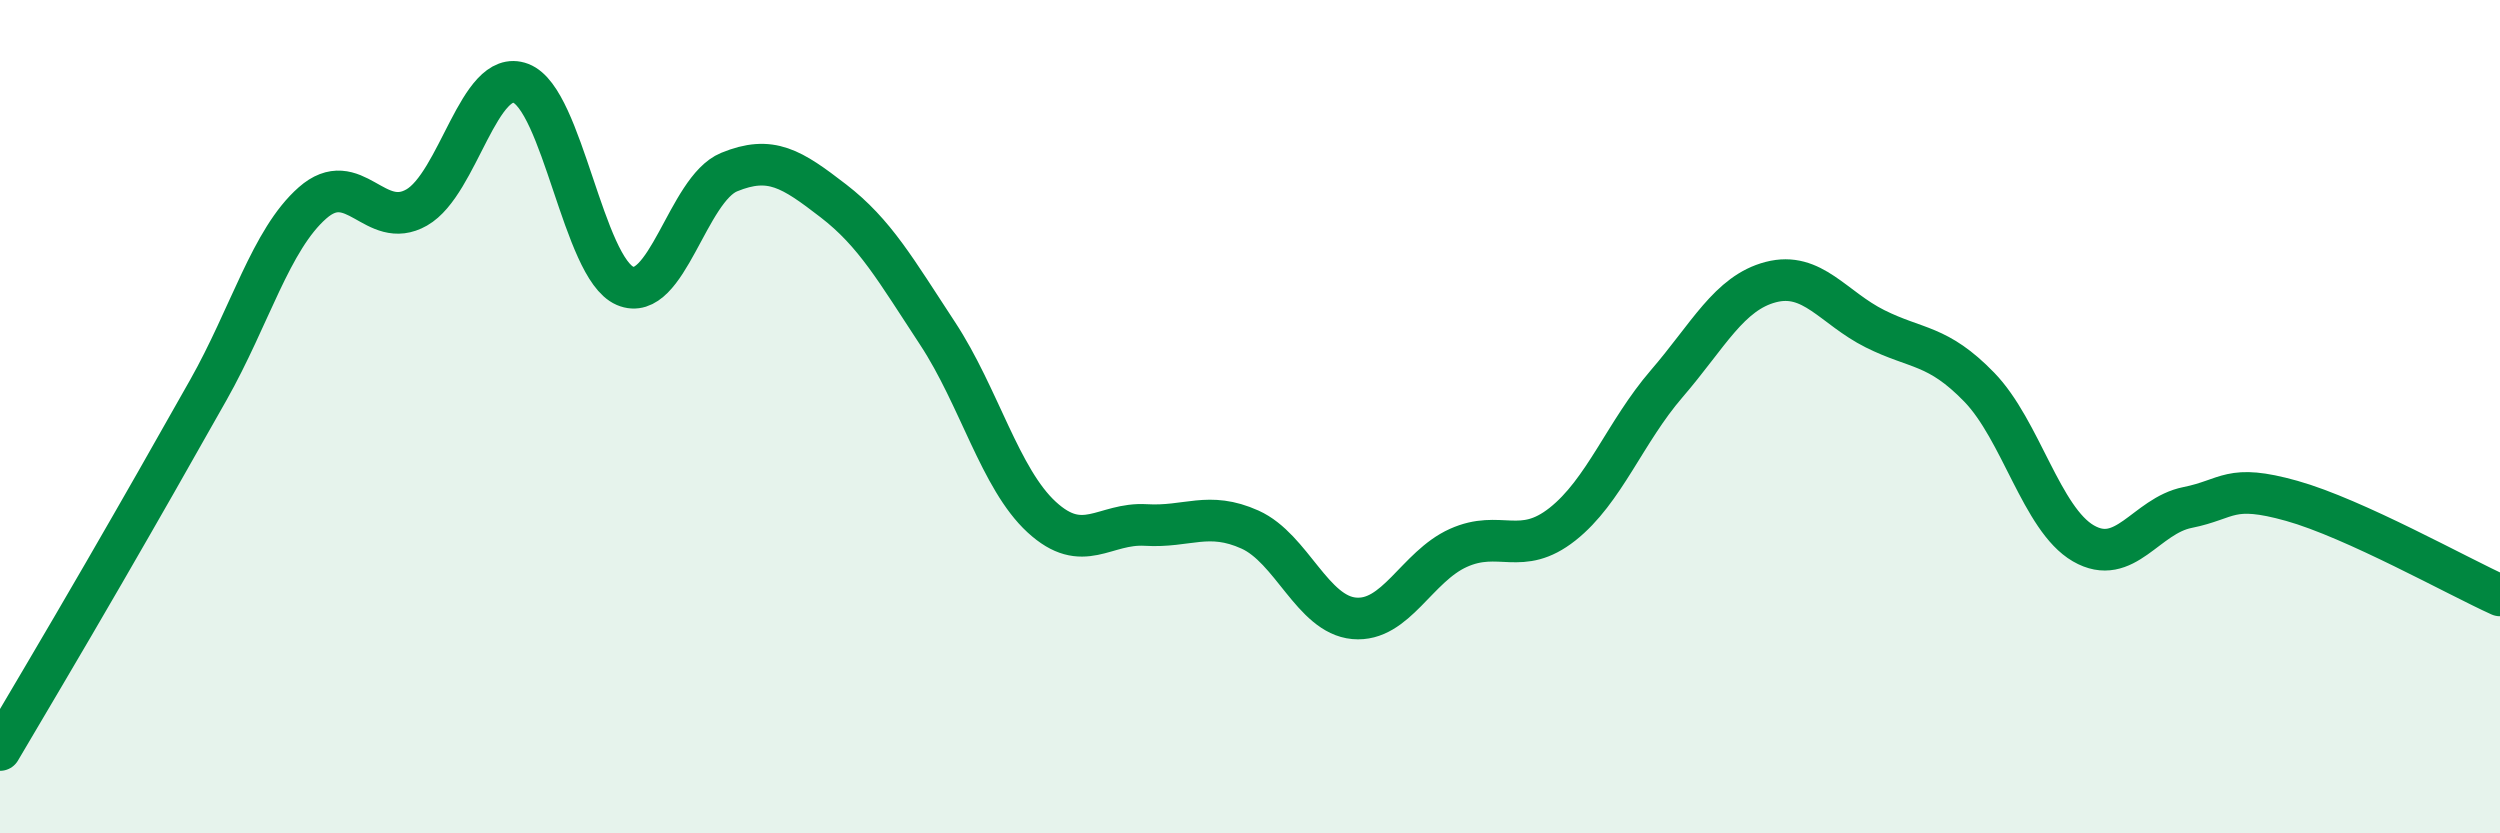
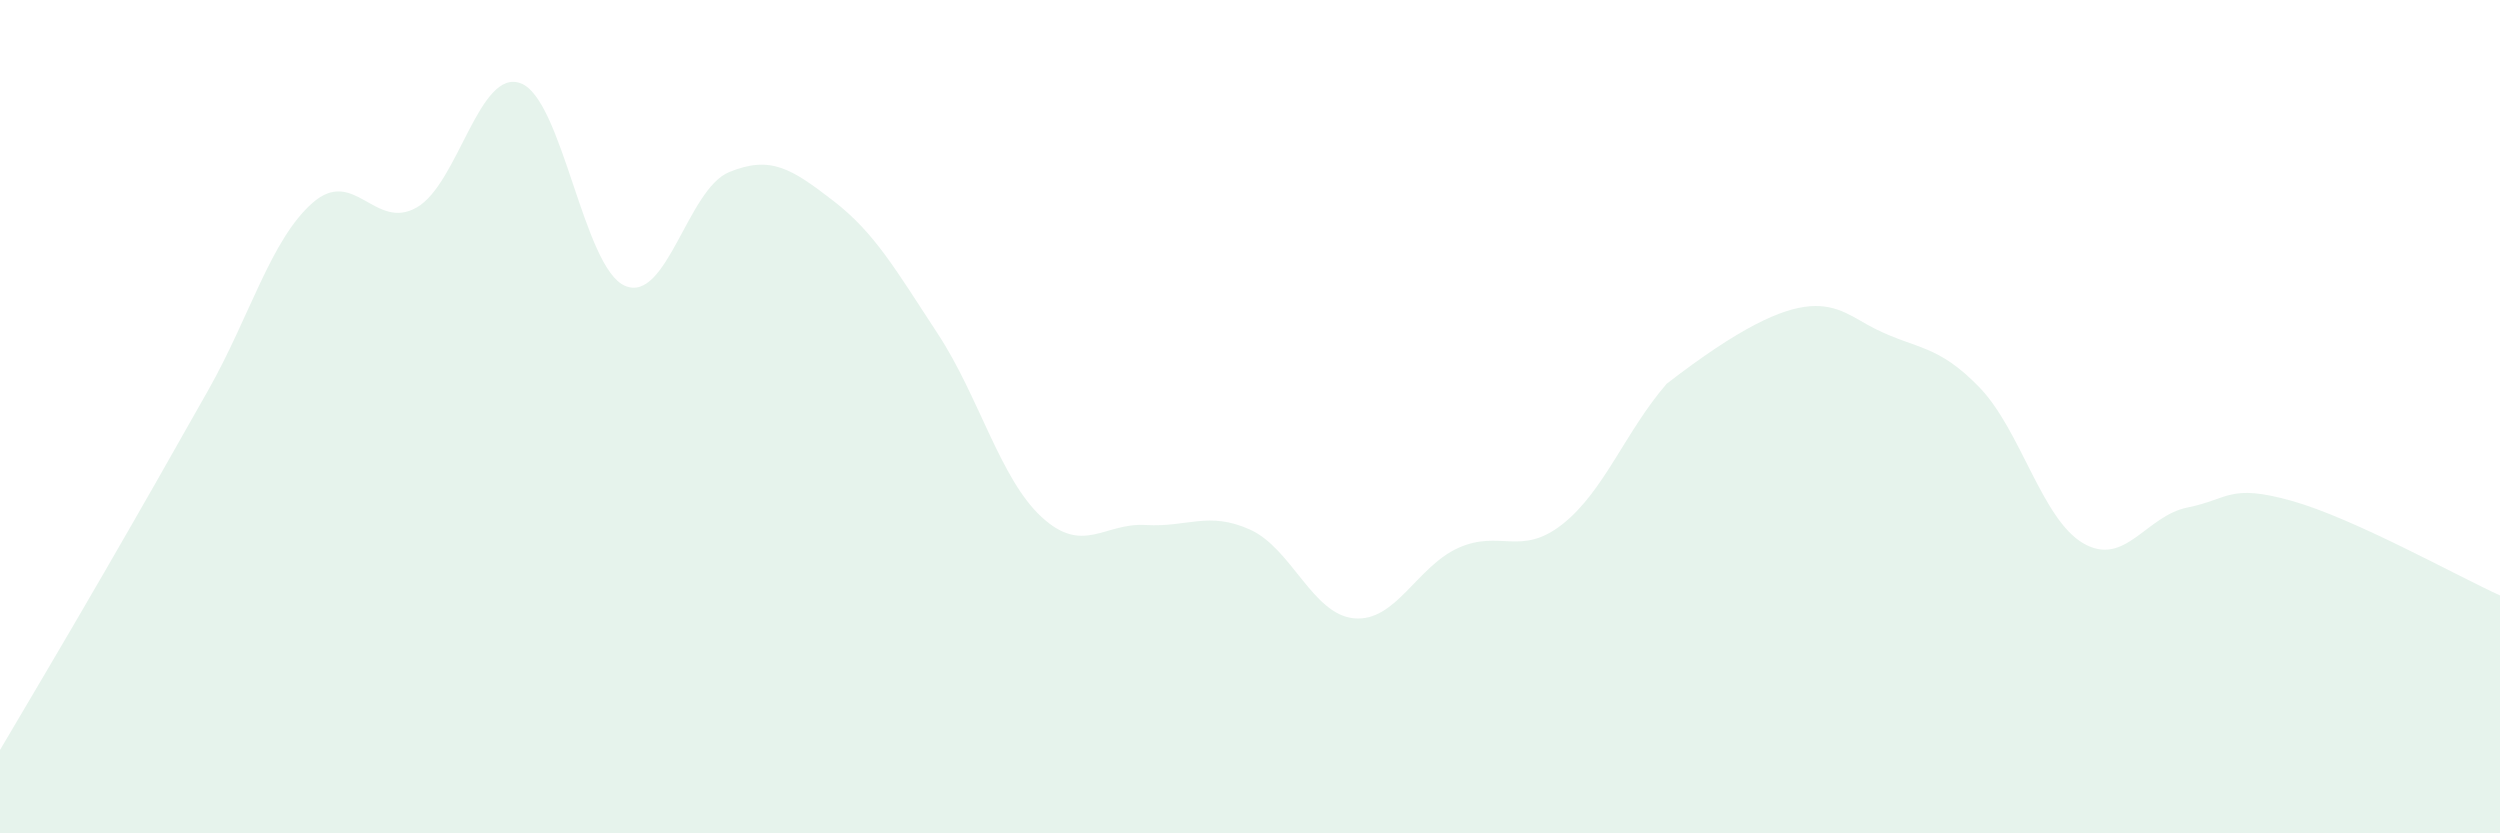
<svg xmlns="http://www.w3.org/2000/svg" width="60" height="20" viewBox="0 0 60 20">
-   <path d="M 0,18 C 0.5,17.15 1.5,15.47 2.5,13.74 C 3.5,12.01 4,11.13 5,9.36 C 6,7.59 6.5,5.75 7.5,4.87 C 8.5,3.99 9,5.55 10,4.98 C 11,4.41 11.5,1.62 12.5,2 C 13.5,2.38 14,6.43 15,6.86 C 16,7.29 16.5,4.54 17.5,4.13 C 18.5,3.72 19,4.05 20,4.82 C 21,5.59 21.5,6.48 22.5,8 C 23.5,9.52 24,11.49 25,12.41 C 26,13.33 26.5,12.54 27.5,12.6 C 28.5,12.66 29,12.26 30,12.71 C 31,13.16 31.5,14.75 32.5,14.84 C 33.5,14.93 34,13.6 35,13.15 C 36,12.7 36.5,13.37 37.5,12.58 C 38.5,11.79 39,10.37 40,9.21 C 41,8.05 41.5,7.03 42.5,6.77 C 43.5,6.51 44,7.39 45,7.89 C 46,8.39 46.5,8.26 47.5,9.29 C 48.5,10.32 49,12.46 50,13.04 C 51,13.62 51.5,12.38 52.5,12.18 C 53.5,11.98 53.5,11.6 55,12.02 C 56.5,12.44 59,13.84 60,14.29L60 20L0 20Z" fill="#008740" opacity="0.1" stroke-linecap="round" stroke-linejoin="round" />
-   <path d="M 0,18 C 0.5,17.15 1.5,15.47 2.5,13.74 C 3.5,12.01 4,11.13 5,9.36 C 6,7.59 6.5,5.75 7.5,4.87 C 8.5,3.99 9,5.55 10,4.98 C 11,4.41 11.5,1.62 12.5,2 C 13.5,2.38 14,6.43 15,6.86 C 16,7.29 16.5,4.54 17.5,4.13 C 18.5,3.72 19,4.05 20,4.82 C 21,5.59 21.5,6.48 22.5,8 C 23.5,9.52 24,11.49 25,12.41 C 26,13.33 26.5,12.54 27.5,12.6 C 28.5,12.66 29,12.26 30,12.71 C 31,13.16 31.5,14.75 32.5,14.84 C 33.5,14.93 34,13.6 35,13.15 C 36,12.7 36.5,13.37 37.5,12.58 C 38.5,11.79 39,10.37 40,9.21 C 41,8.05 41.5,7.03 42.5,6.77 C 43.5,6.51 44,7.39 45,7.89 C 46,8.39 46.5,8.26 47.5,9.29 C 48.5,10.32 49,12.46 50,13.04 C 51,13.62 51.5,12.38 52.5,12.18 C 53.5,11.98 53.5,11.6 55,12.02 C 56.5,12.44 59,13.84 60,14.29" stroke="#008740" stroke-width="1" fill="none" stroke-linecap="round" stroke-linejoin="round" />
+   <path d="M 0,18 C 0.5,17.15 1.5,15.47 2.5,13.74 C 3.5,12.01 4,11.13 5,9.36 C 6,7.59 6.5,5.75 7.5,4.87 C 8.5,3.99 9,5.55 10,4.98 C 11,4.41 11.5,1.62 12.5,2 C 13.5,2.38 14,6.43 15,6.86 C 16,7.29 16.5,4.54 17.5,4.13 C 18.5,3.72 19,4.05 20,4.82 C 21,5.59 21.5,6.48 22.5,8 C 23.5,9.52 24,11.49 25,12.41 C 26,13.33 26.5,12.54 27.5,12.6 C 28.5,12.66 29,12.26 30,12.71 C 31,13.16 31.5,14.75 32.5,14.84 C 33.5,14.93 34,13.6 35,13.15 C 36,12.7 36.5,13.37 37.5,12.58 C 38.5,11.79 39,10.37 40,9.21 C 43.5,6.51 44,7.39 45,7.89 C 46,8.39 46.5,8.26 47.5,9.29 C 48.5,10.32 49,12.46 50,13.04 C 51,13.62 51.5,12.38 52.5,12.18 C 53.5,11.98 53.5,11.6 55,12.02 C 56.5,12.44 59,13.84 60,14.29L60 20L0 20Z" fill="#008740" opacity="0.1" stroke-linecap="round" stroke-linejoin="round" />
</svg>